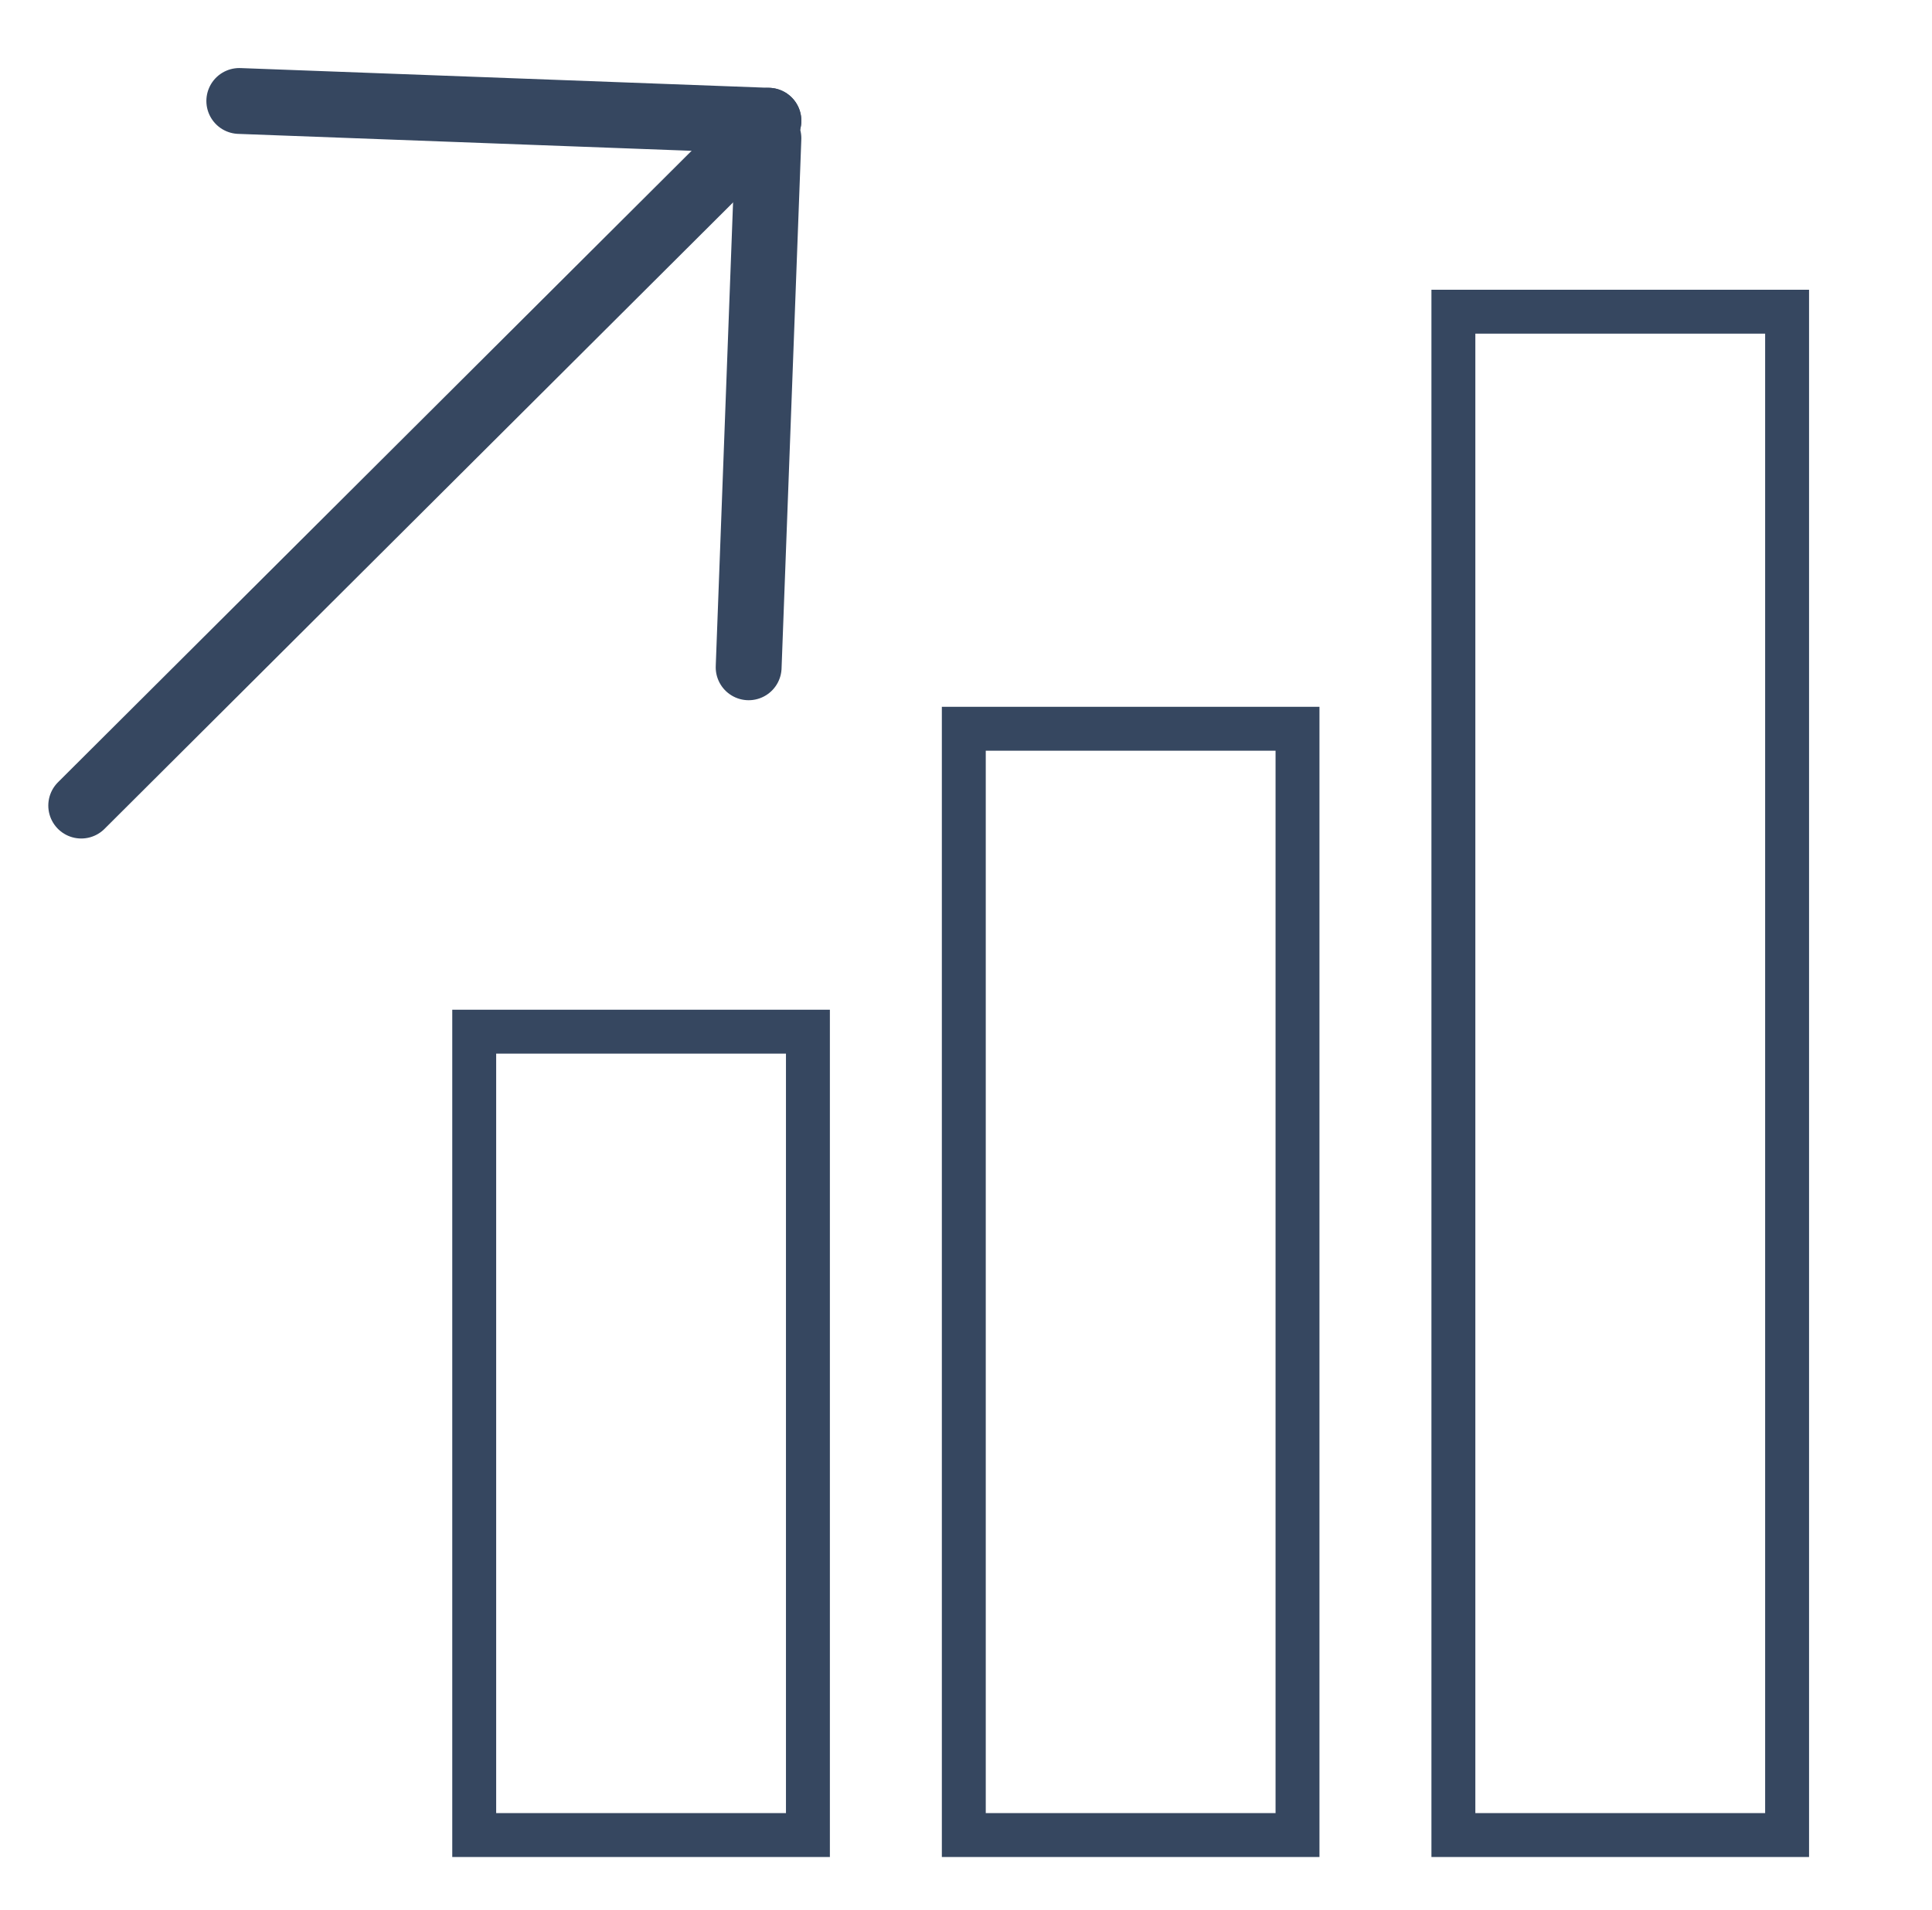
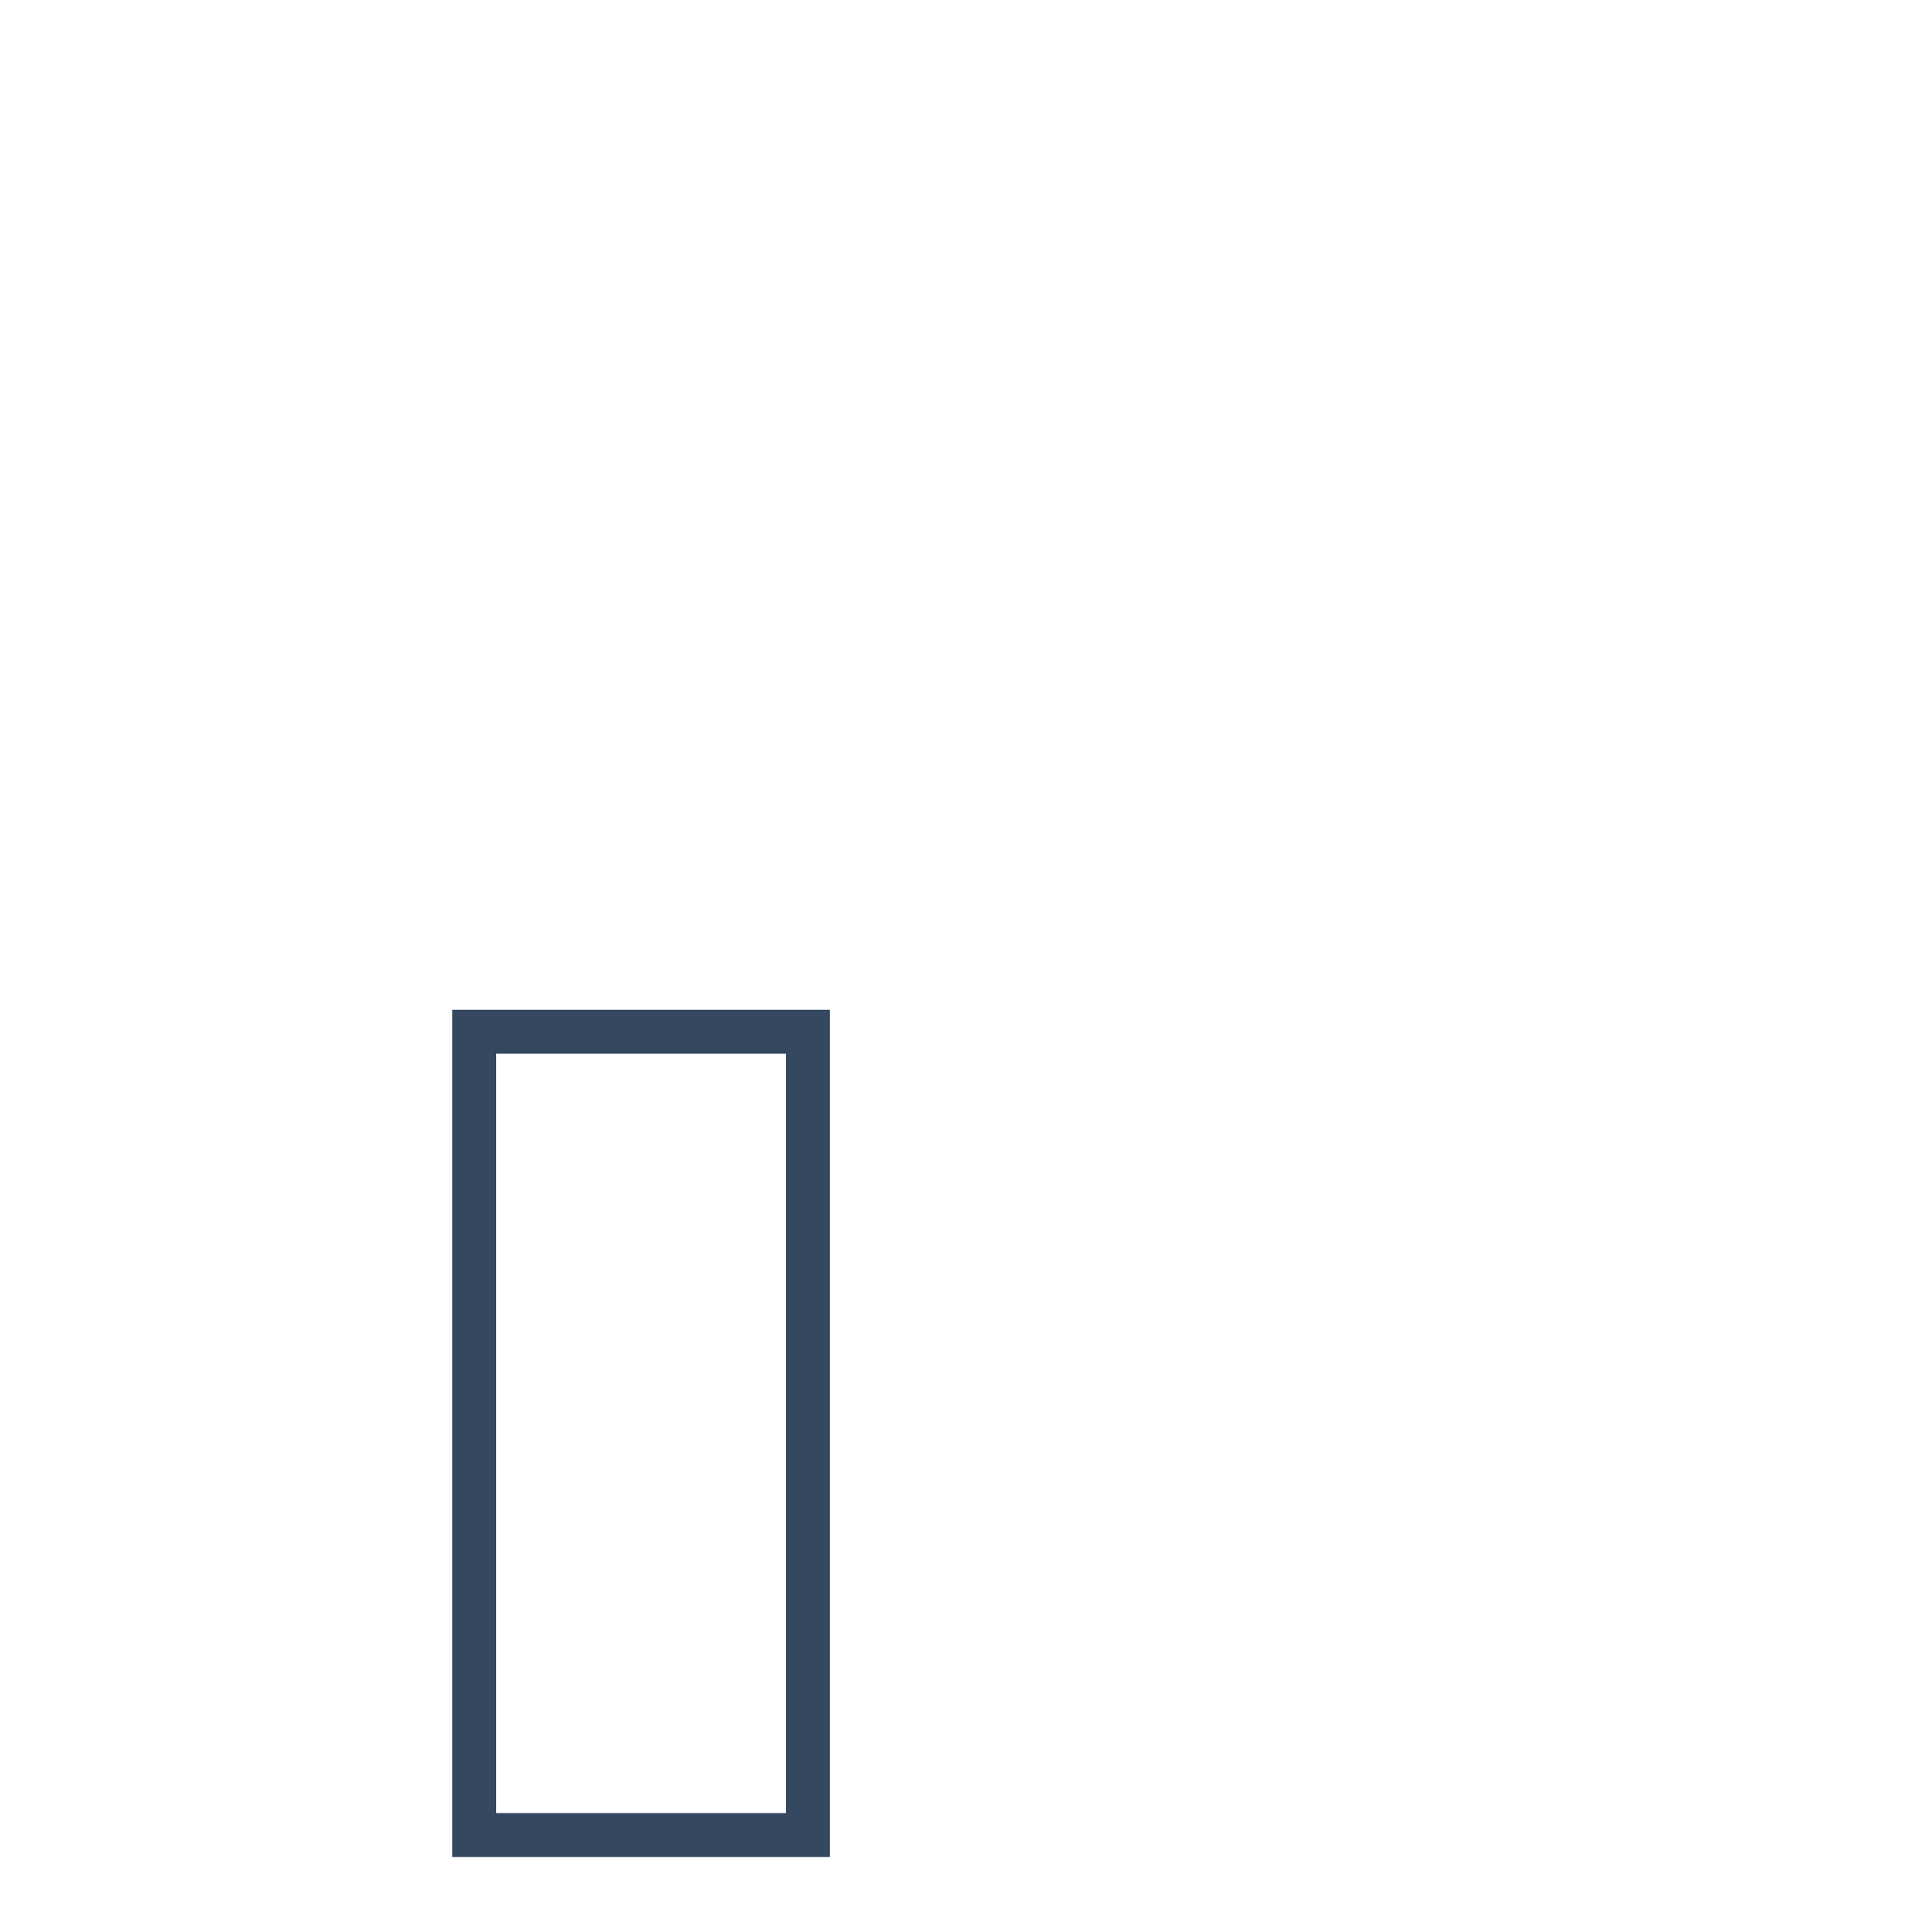
<svg xmlns="http://www.w3.org/2000/svg" version="1.2" viewBox="0 0 88 87" width="70.4" height="69.6">
  <style>.a{fill:none;stroke:#364760;stroke-width:2}.b{fill:none;stroke:#364760;stroke-linecap:round;stroke-width:3}</style>
  <path fill-rule="evenodd" class="a" d="m21.6 47h15.2v36.6h-15.2z" />
-   <path fill-rule="evenodd" class="a" d="m43.9 33.2h15.2v50.4h-15.2z" />
-   <path fill-rule="evenodd" class="a" d="m66.2 14.2h15.2v69.4h-15.2z" />
-   <path fill-rule="evenodd" class="b" d="m10.9 4.6l24.1 0.9" />
-   <path fill-rule="evenodd" class="b" d="m35 6.3l-0.9 24.1" />
-   <path fill-rule="evenodd" class="b" d="m3.7 36.7l31.3-31.2" />
</svg>